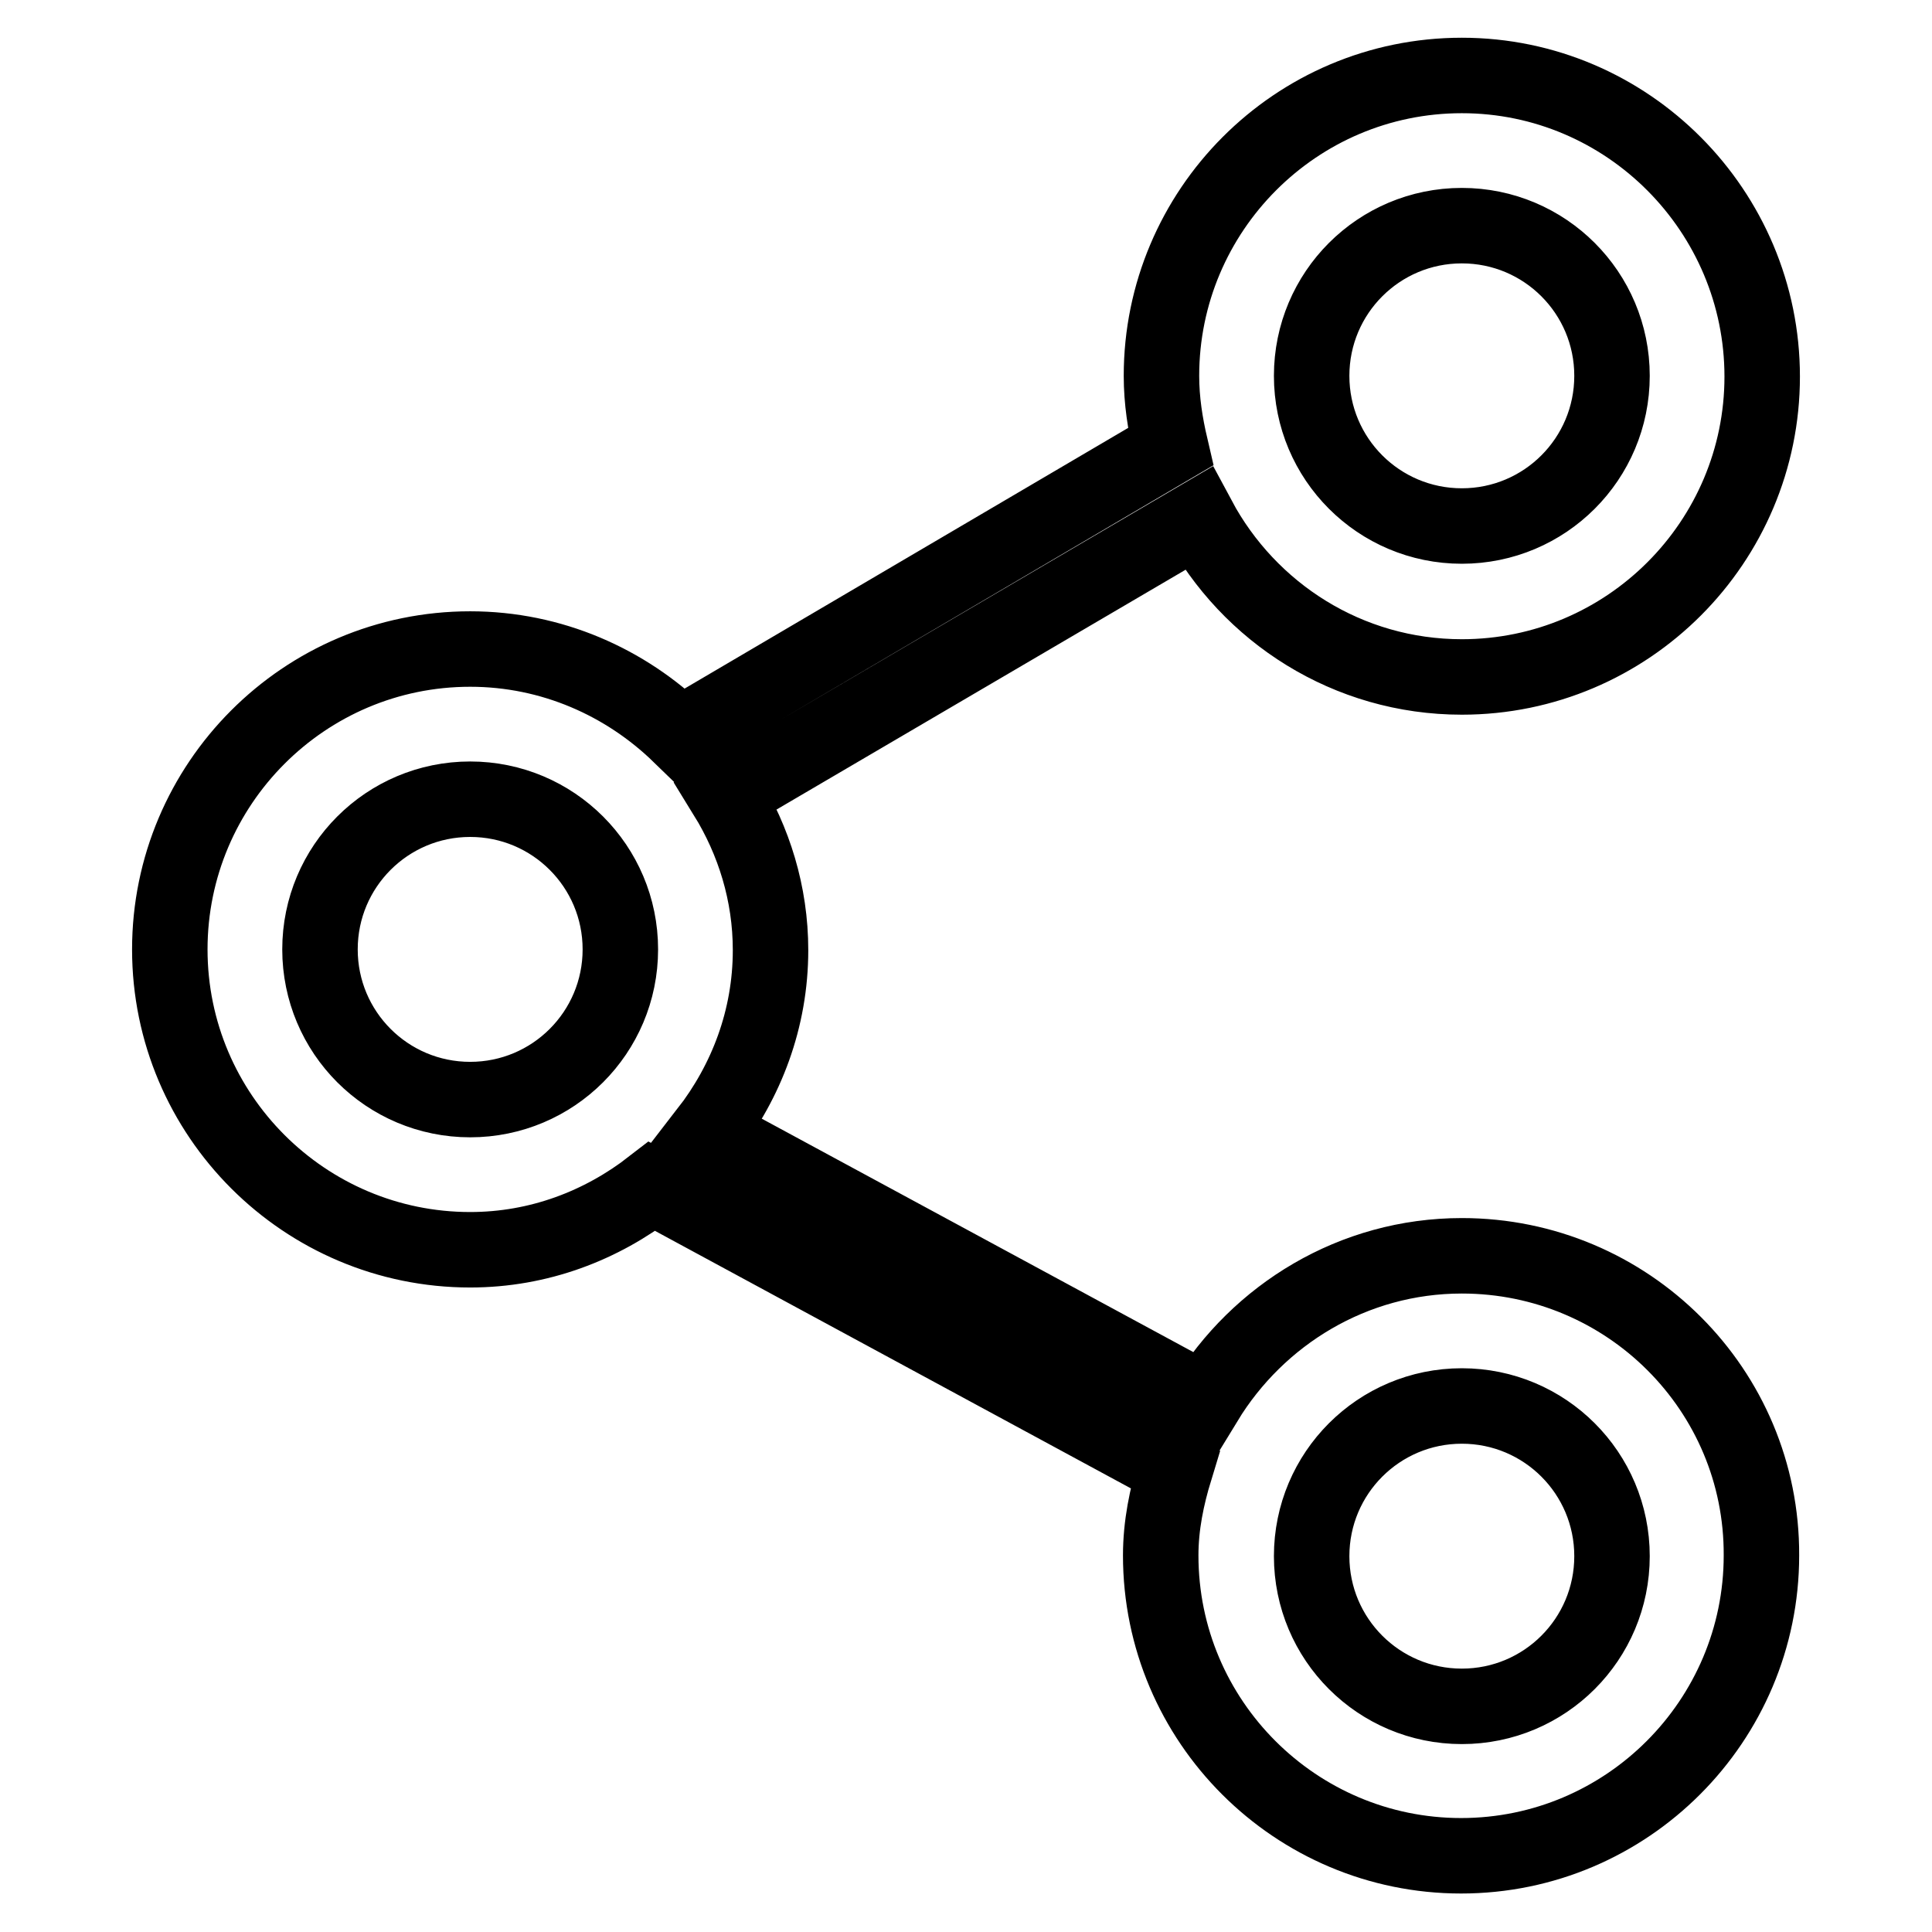
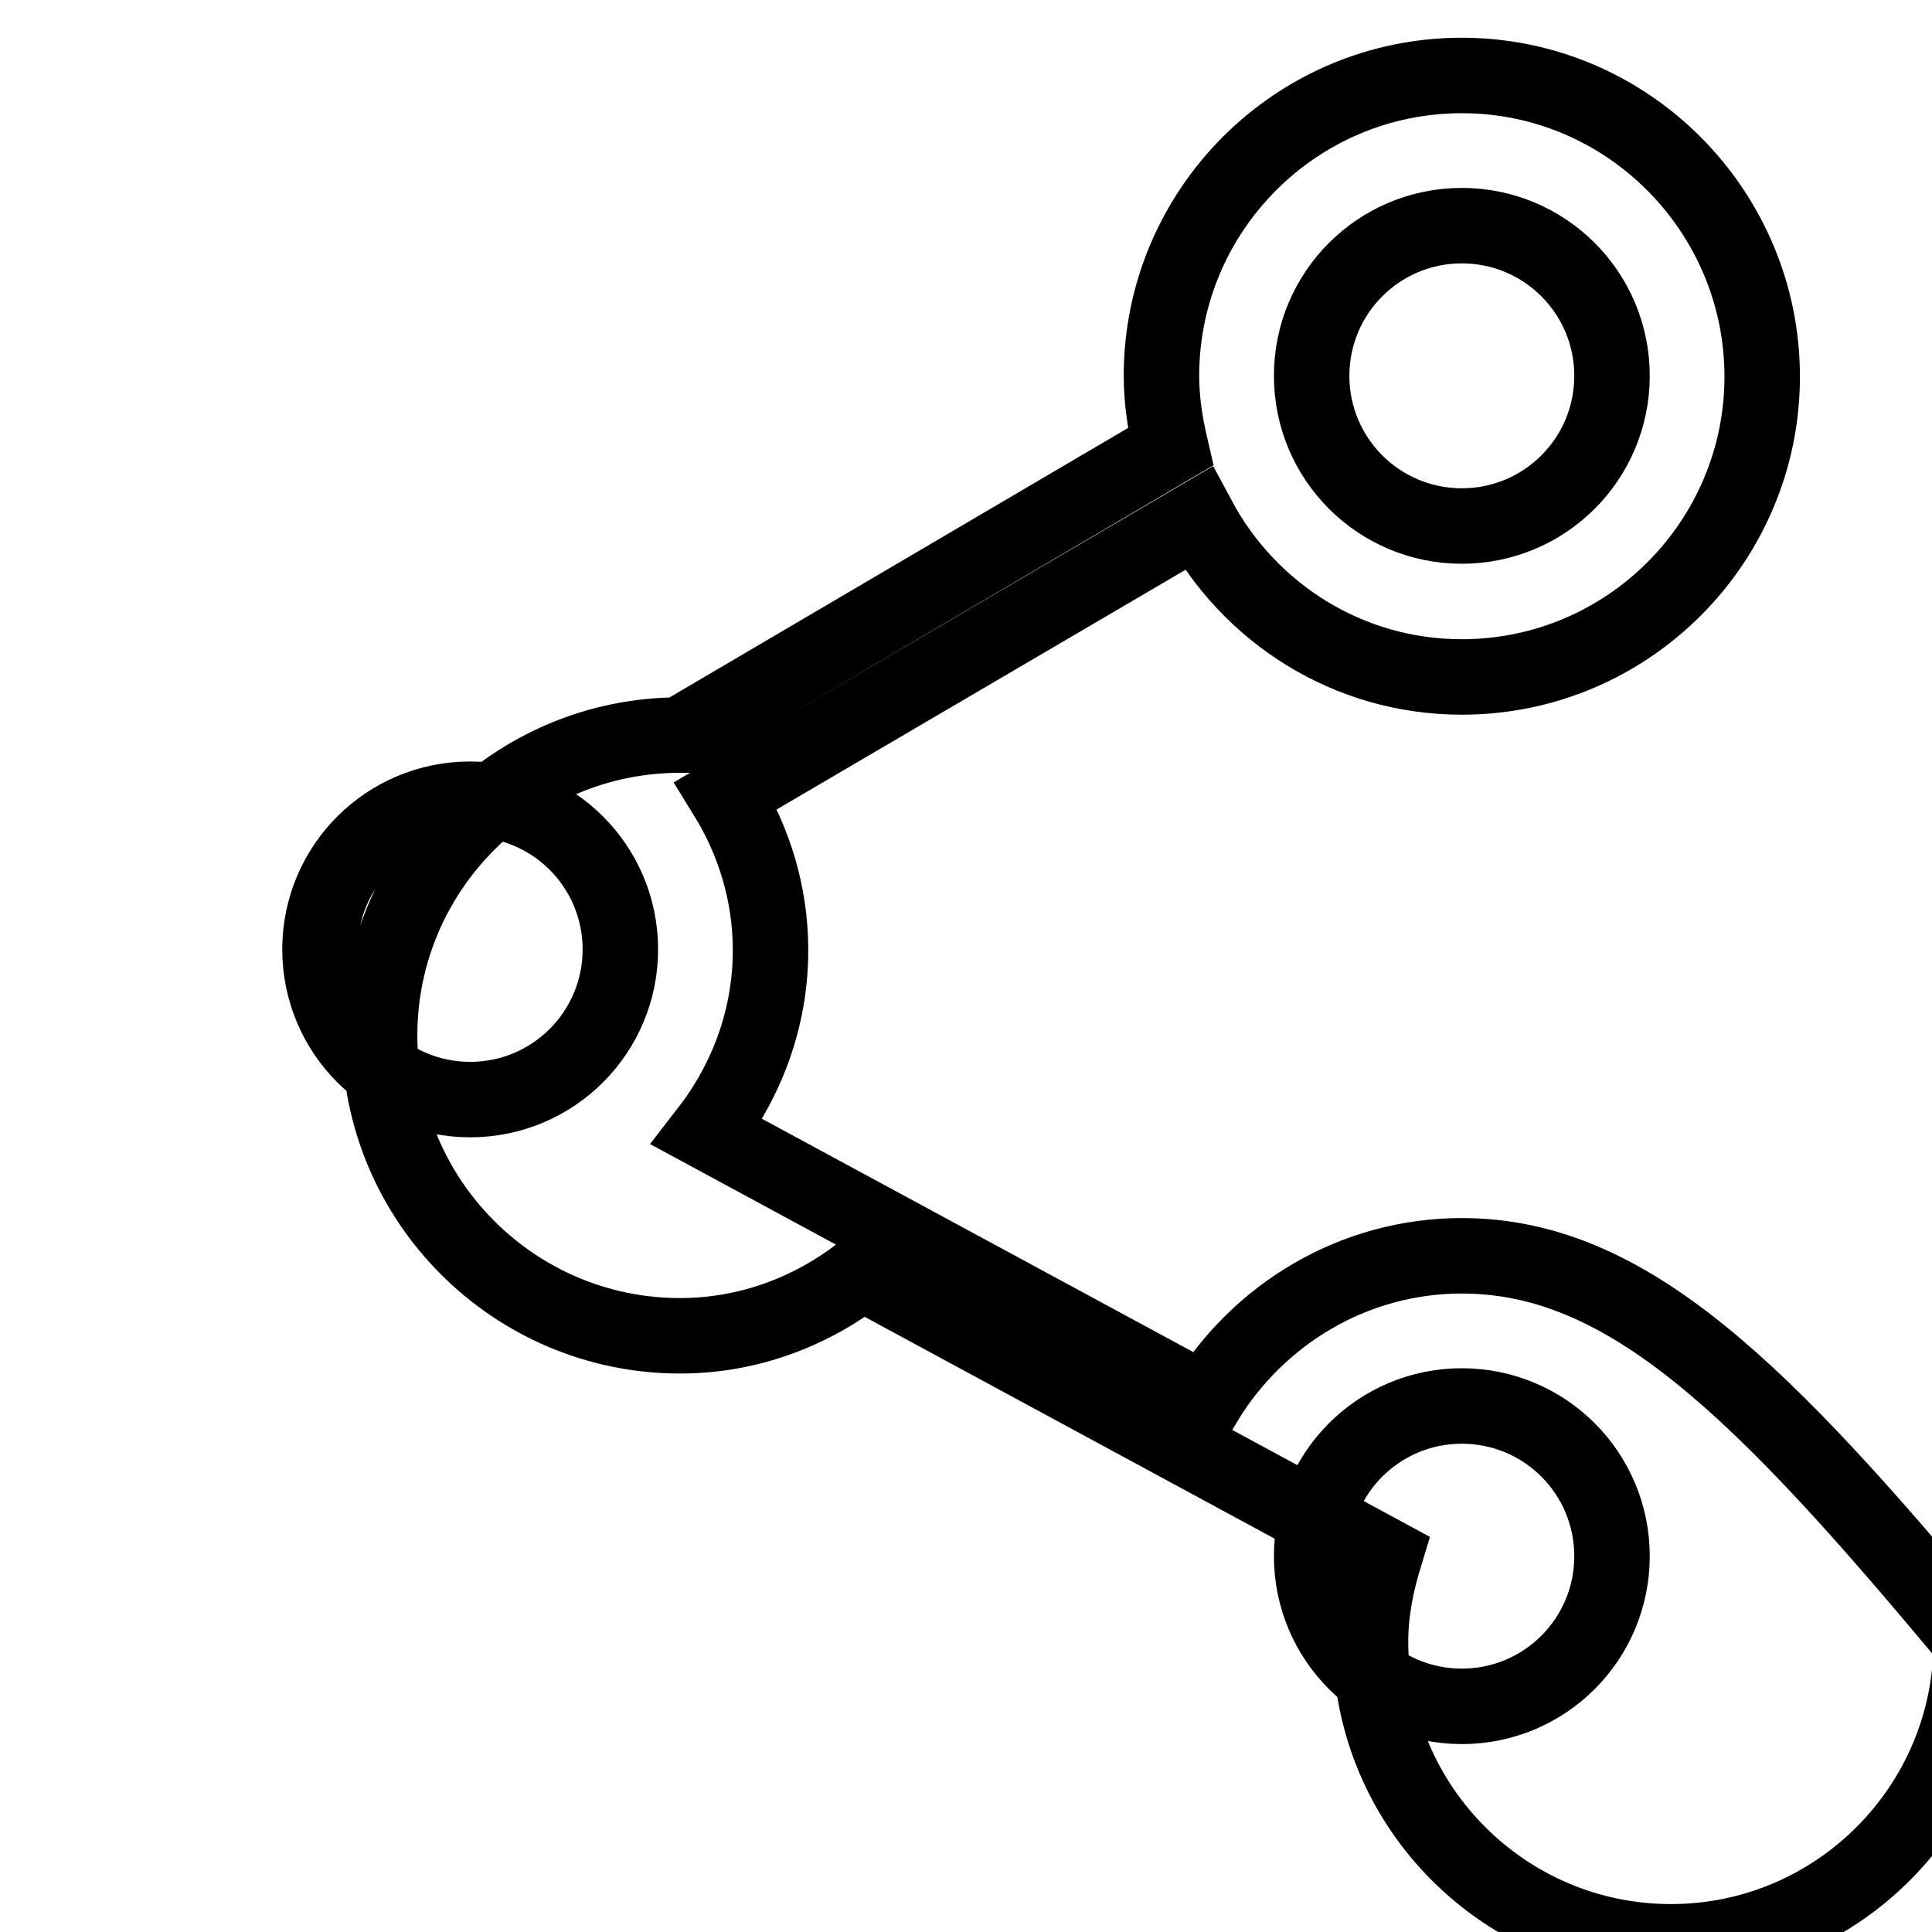
<svg xmlns="http://www.w3.org/2000/svg" version="1.1" x="0px" y="0px" viewBox="0 0 256 256" enable-background="new 0 0 256 256" xml:space="preserve">
  <g>
-     <path stroke-width="10" fill-opacity="0" stroke="#000000" d="M193.7,166.4c-14.4,0-27,7.8-34,19.3l-66-35.7c5.2-6.7,8.4-15,8.4-24.1c0-7.5-2.2-14.5-5.9-20.5l62.6-36.7 c6.7,12.5,19.8,21,34.9,21c22,0,39.8-17.9,39.8-39.8S215.7,10,193.7,10c-22,0-39.8,17.9-39.8,39.8c0,3.3,0.5,6.4,1.2,9.4l-65,38.2 c-7.2-7-17-11.4-27.8-11.4c-22,0-39.8,17.9-39.8,39.8c0,22,17.9,39.8,39.8,39.8c9.1,0,17.4-3.2,24.1-8.4l69.3,37.5 c-1.1,3.6-1.9,7.4-1.9,11.4c0,22,17.9,39.8,39.8,39.8c22,0,39.8-17.9,39.8-39.8C233.5,184.2,215.7,166.4,193.7,166.4z M193.7,29.9 c11,0,19.9,8.9,19.9,19.9c0,11-8.9,19.9-19.9,19.9c-11,0-19.9-8.9-19.9-19.9C173.8,38.8,182.7,29.9,193.7,29.9z M62.3,145.7 c-11,0-19.9-8.9-19.9-19.9c0-11,8.9-19.9,19.9-19.9c11,0,19.9,8.9,19.9,19.9C82.2,136.8,73.3,145.7,62.3,145.7z M193.7,226.1 c-11,0-19.9-8.9-19.9-19.9c0-11,8.9-19.9,19.9-19.9c11,0,19.9,8.9,19.9,19.9C213.6,217.2,204.7,226.1,193.7,226.1z" />
+     <path stroke-width="10" fill-opacity="0" stroke="#000000" d="M193.7,166.4c-14.4,0-27,7.8-34,19.3l-66-35.7c5.2-6.7,8.4-15,8.4-24.1c0-7.5-2.2-14.5-5.9-20.5l62.6-36.7 c6.7,12.5,19.8,21,34.9,21c22,0,39.8-17.9,39.8-39.8S215.7,10,193.7,10c-22,0-39.8,17.9-39.8,39.8c0,3.3,0.5,6.4,1.2,9.4l-65,38.2 c-22,0-39.8,17.9-39.8,39.8c0,22,17.9,39.8,39.8,39.8c9.1,0,17.4-3.2,24.1-8.4l69.3,37.5 c-1.1,3.6-1.9,7.4-1.9,11.4c0,22,17.9,39.8,39.8,39.8c22,0,39.8-17.9,39.8-39.8C233.5,184.2,215.7,166.4,193.7,166.4z M193.7,29.9 c11,0,19.9,8.9,19.9,19.9c0,11-8.9,19.9-19.9,19.9c-11,0-19.9-8.9-19.9-19.9C173.8,38.8,182.7,29.9,193.7,29.9z M62.3,145.7 c-11,0-19.9-8.9-19.9-19.9c0-11,8.9-19.9,19.9-19.9c11,0,19.9,8.9,19.9,19.9C82.2,136.8,73.3,145.7,62.3,145.7z M193.7,226.1 c-11,0-19.9-8.9-19.9-19.9c0-11,8.9-19.9,19.9-19.9c11,0,19.9,8.9,19.9,19.9C213.6,217.2,204.7,226.1,193.7,226.1z" />
  </g>
</svg>